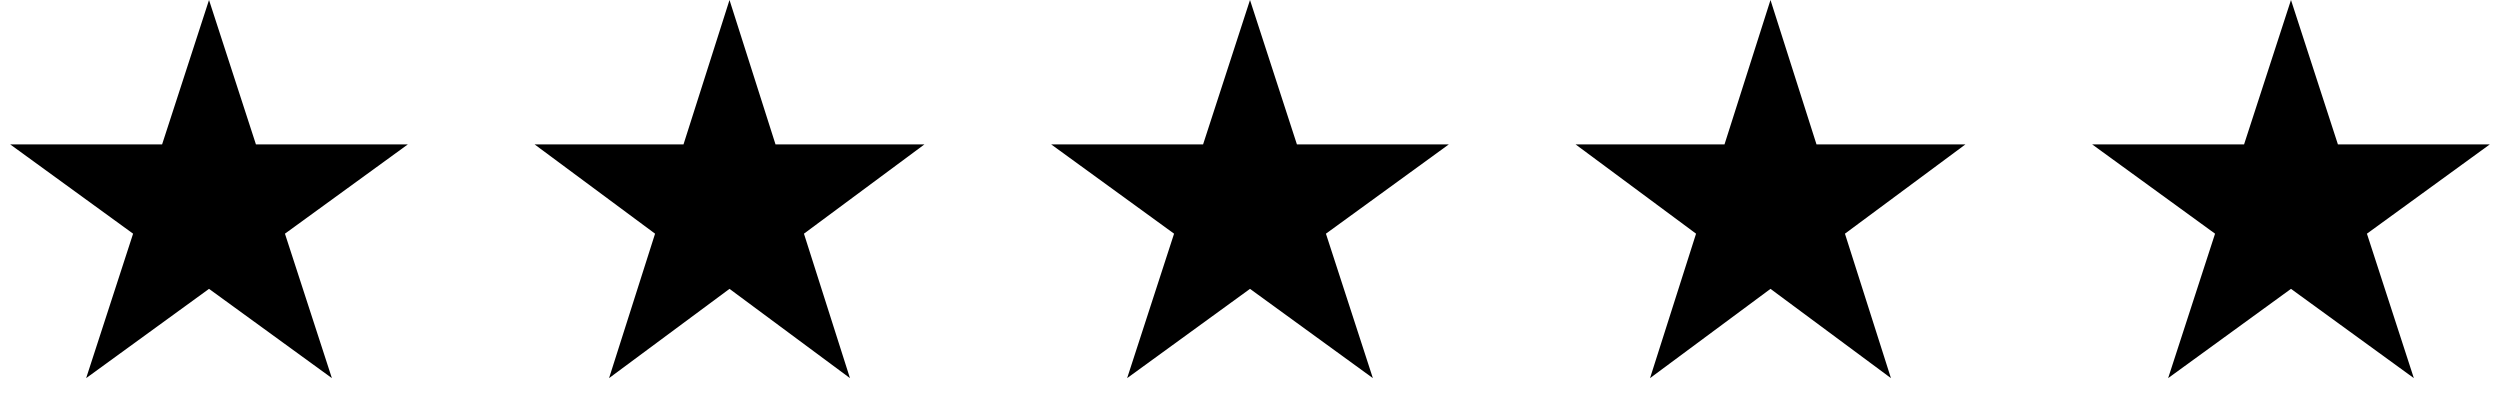
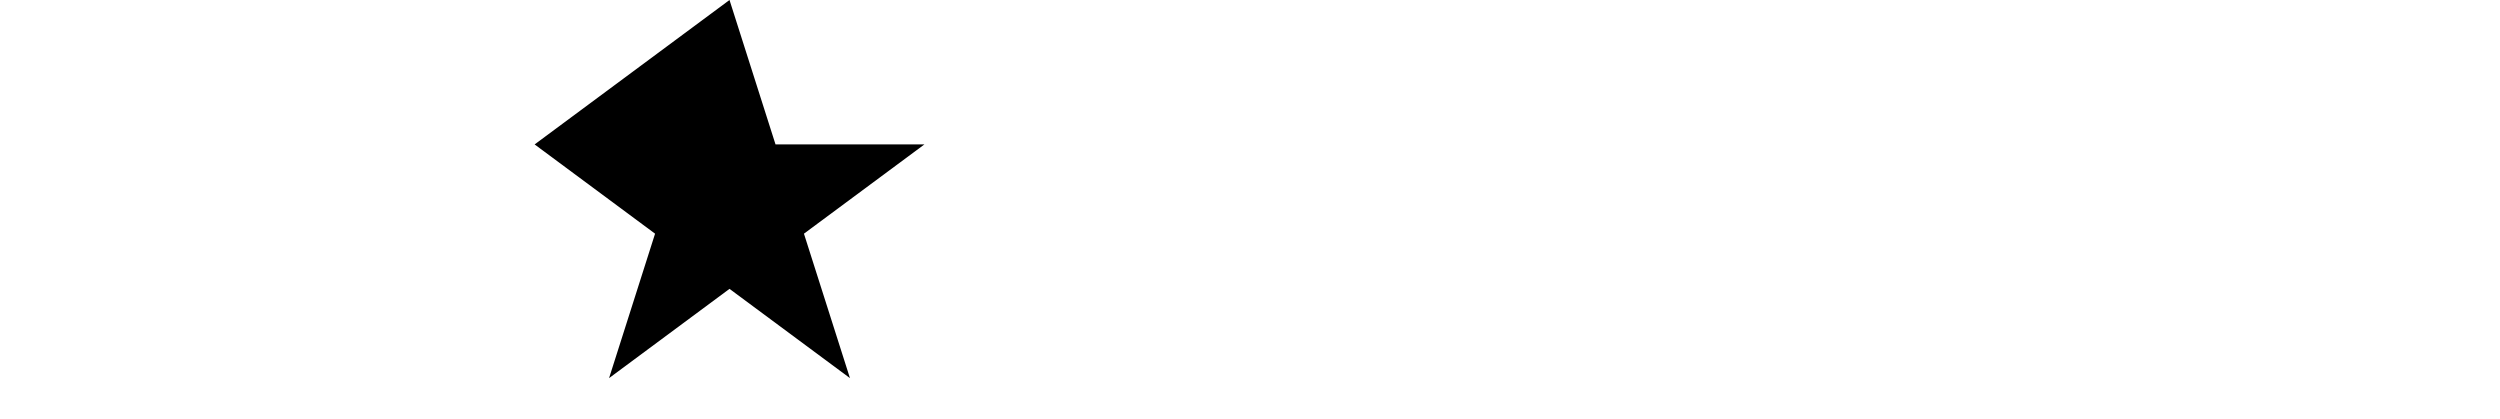
<svg xmlns="http://www.w3.org/2000/svg" width="173" height="29" viewBox="0 0 173 29" fill="none">
-   <path d="M14.464 0L17.711 9.994L28.22 9.994L19.718 16.171L22.966 26.166L14.464 19.989L5.962 26.166L9.21 16.171L0.708 9.994L11.217 9.994L14.464 0Z" fill="black" />
-   <path d="M50.482 0L53.666 9.994L63.968 9.994L55.633 16.171L58.817 26.166L50.482 19.989L42.147 26.166L45.331 16.171L36.996 9.994L47.298 9.994L50.482 0Z" fill="black" />
-   <path d="M86.5 0L89.747 9.994L100.256 9.994L91.754 16.171L95.002 26.166L86.5 19.989L77.998 26.166L81.246 16.171L72.744 9.994L83.253 9.994L86.5 0Z" fill="black" />
-   <path d="M122.518 0L125.702 9.994L136.005 9.994L127.67 16.171L130.853 26.166L122.518 19.989L114.183 26.166L117.367 16.171L109.032 9.994L119.335 9.994L122.518 0Z" fill="black" />
-   <path d="M158.536 0L161.784 9.994L172.292 9.994L163.791 16.171L167.038 26.166L158.536 19.989L150.035 26.166L153.282 16.171L144.78 9.994L155.289 9.994L158.536 0Z" fill="black" />
+   <path d="M50.482 0L53.666 9.994L63.968 9.994L55.633 16.171L58.817 26.166L50.482 19.989L42.147 26.166L45.331 16.171L36.996 9.994L50.482 0Z" fill="black" />
</svg>